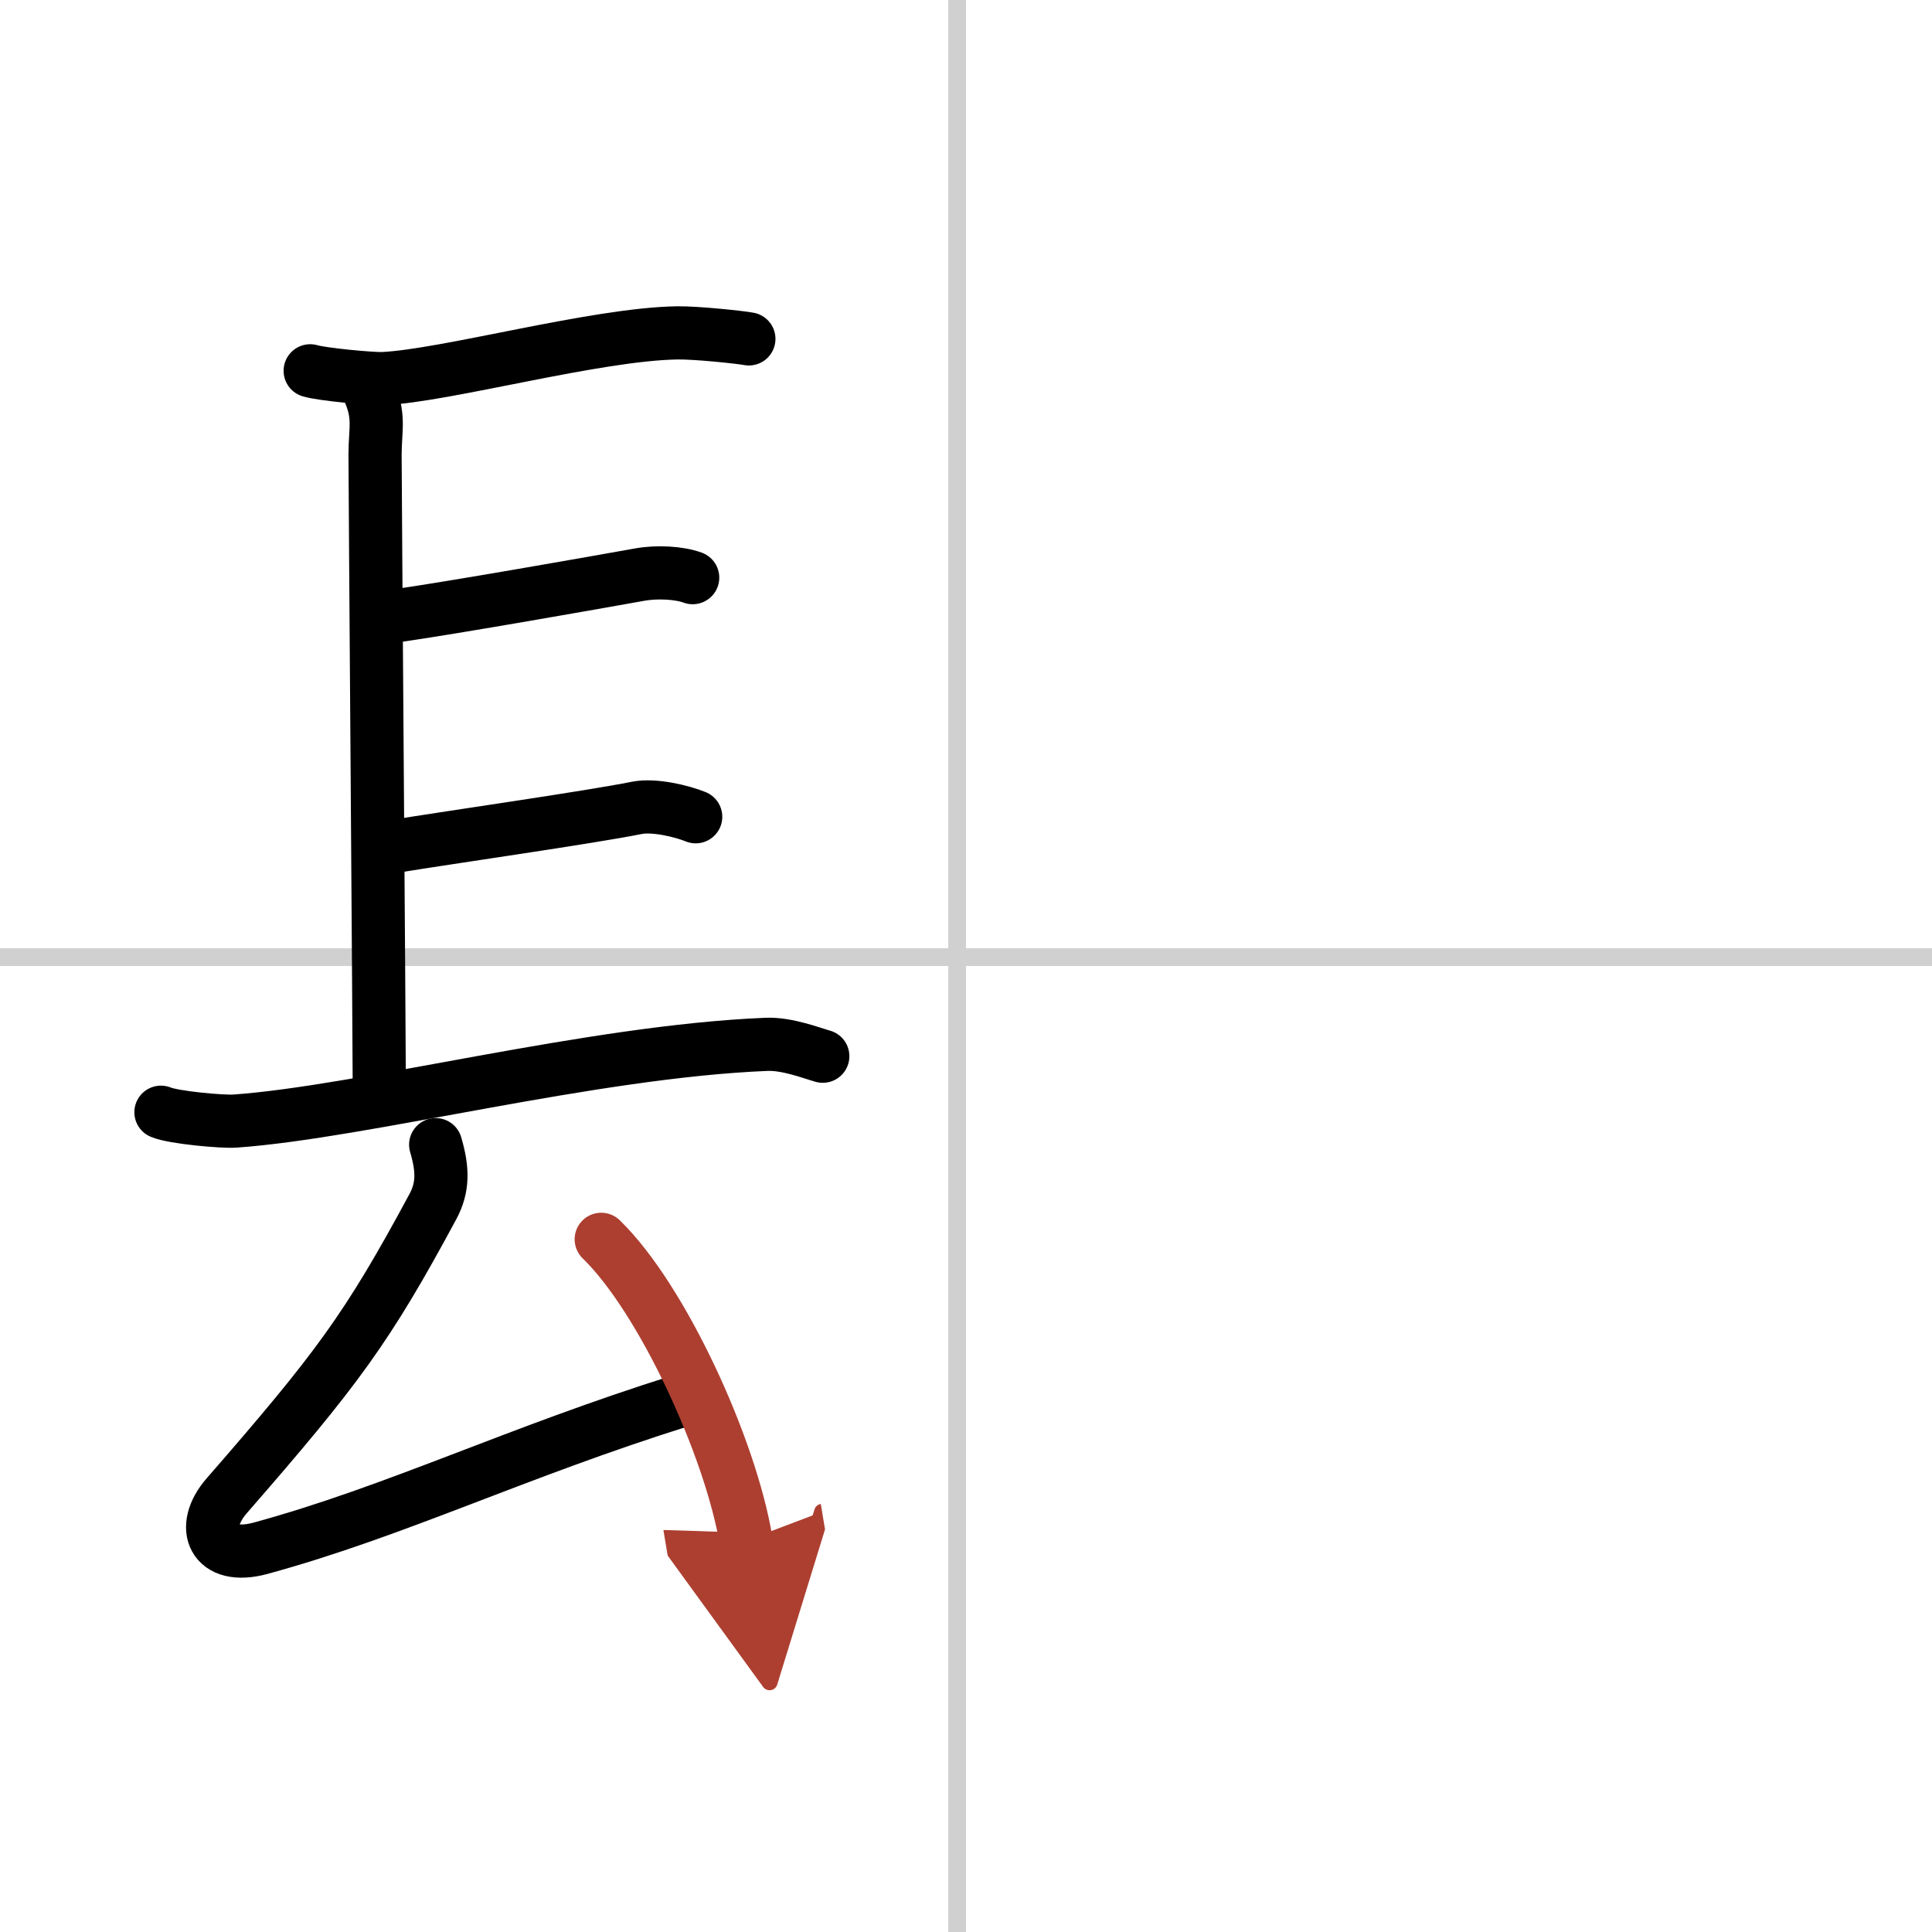
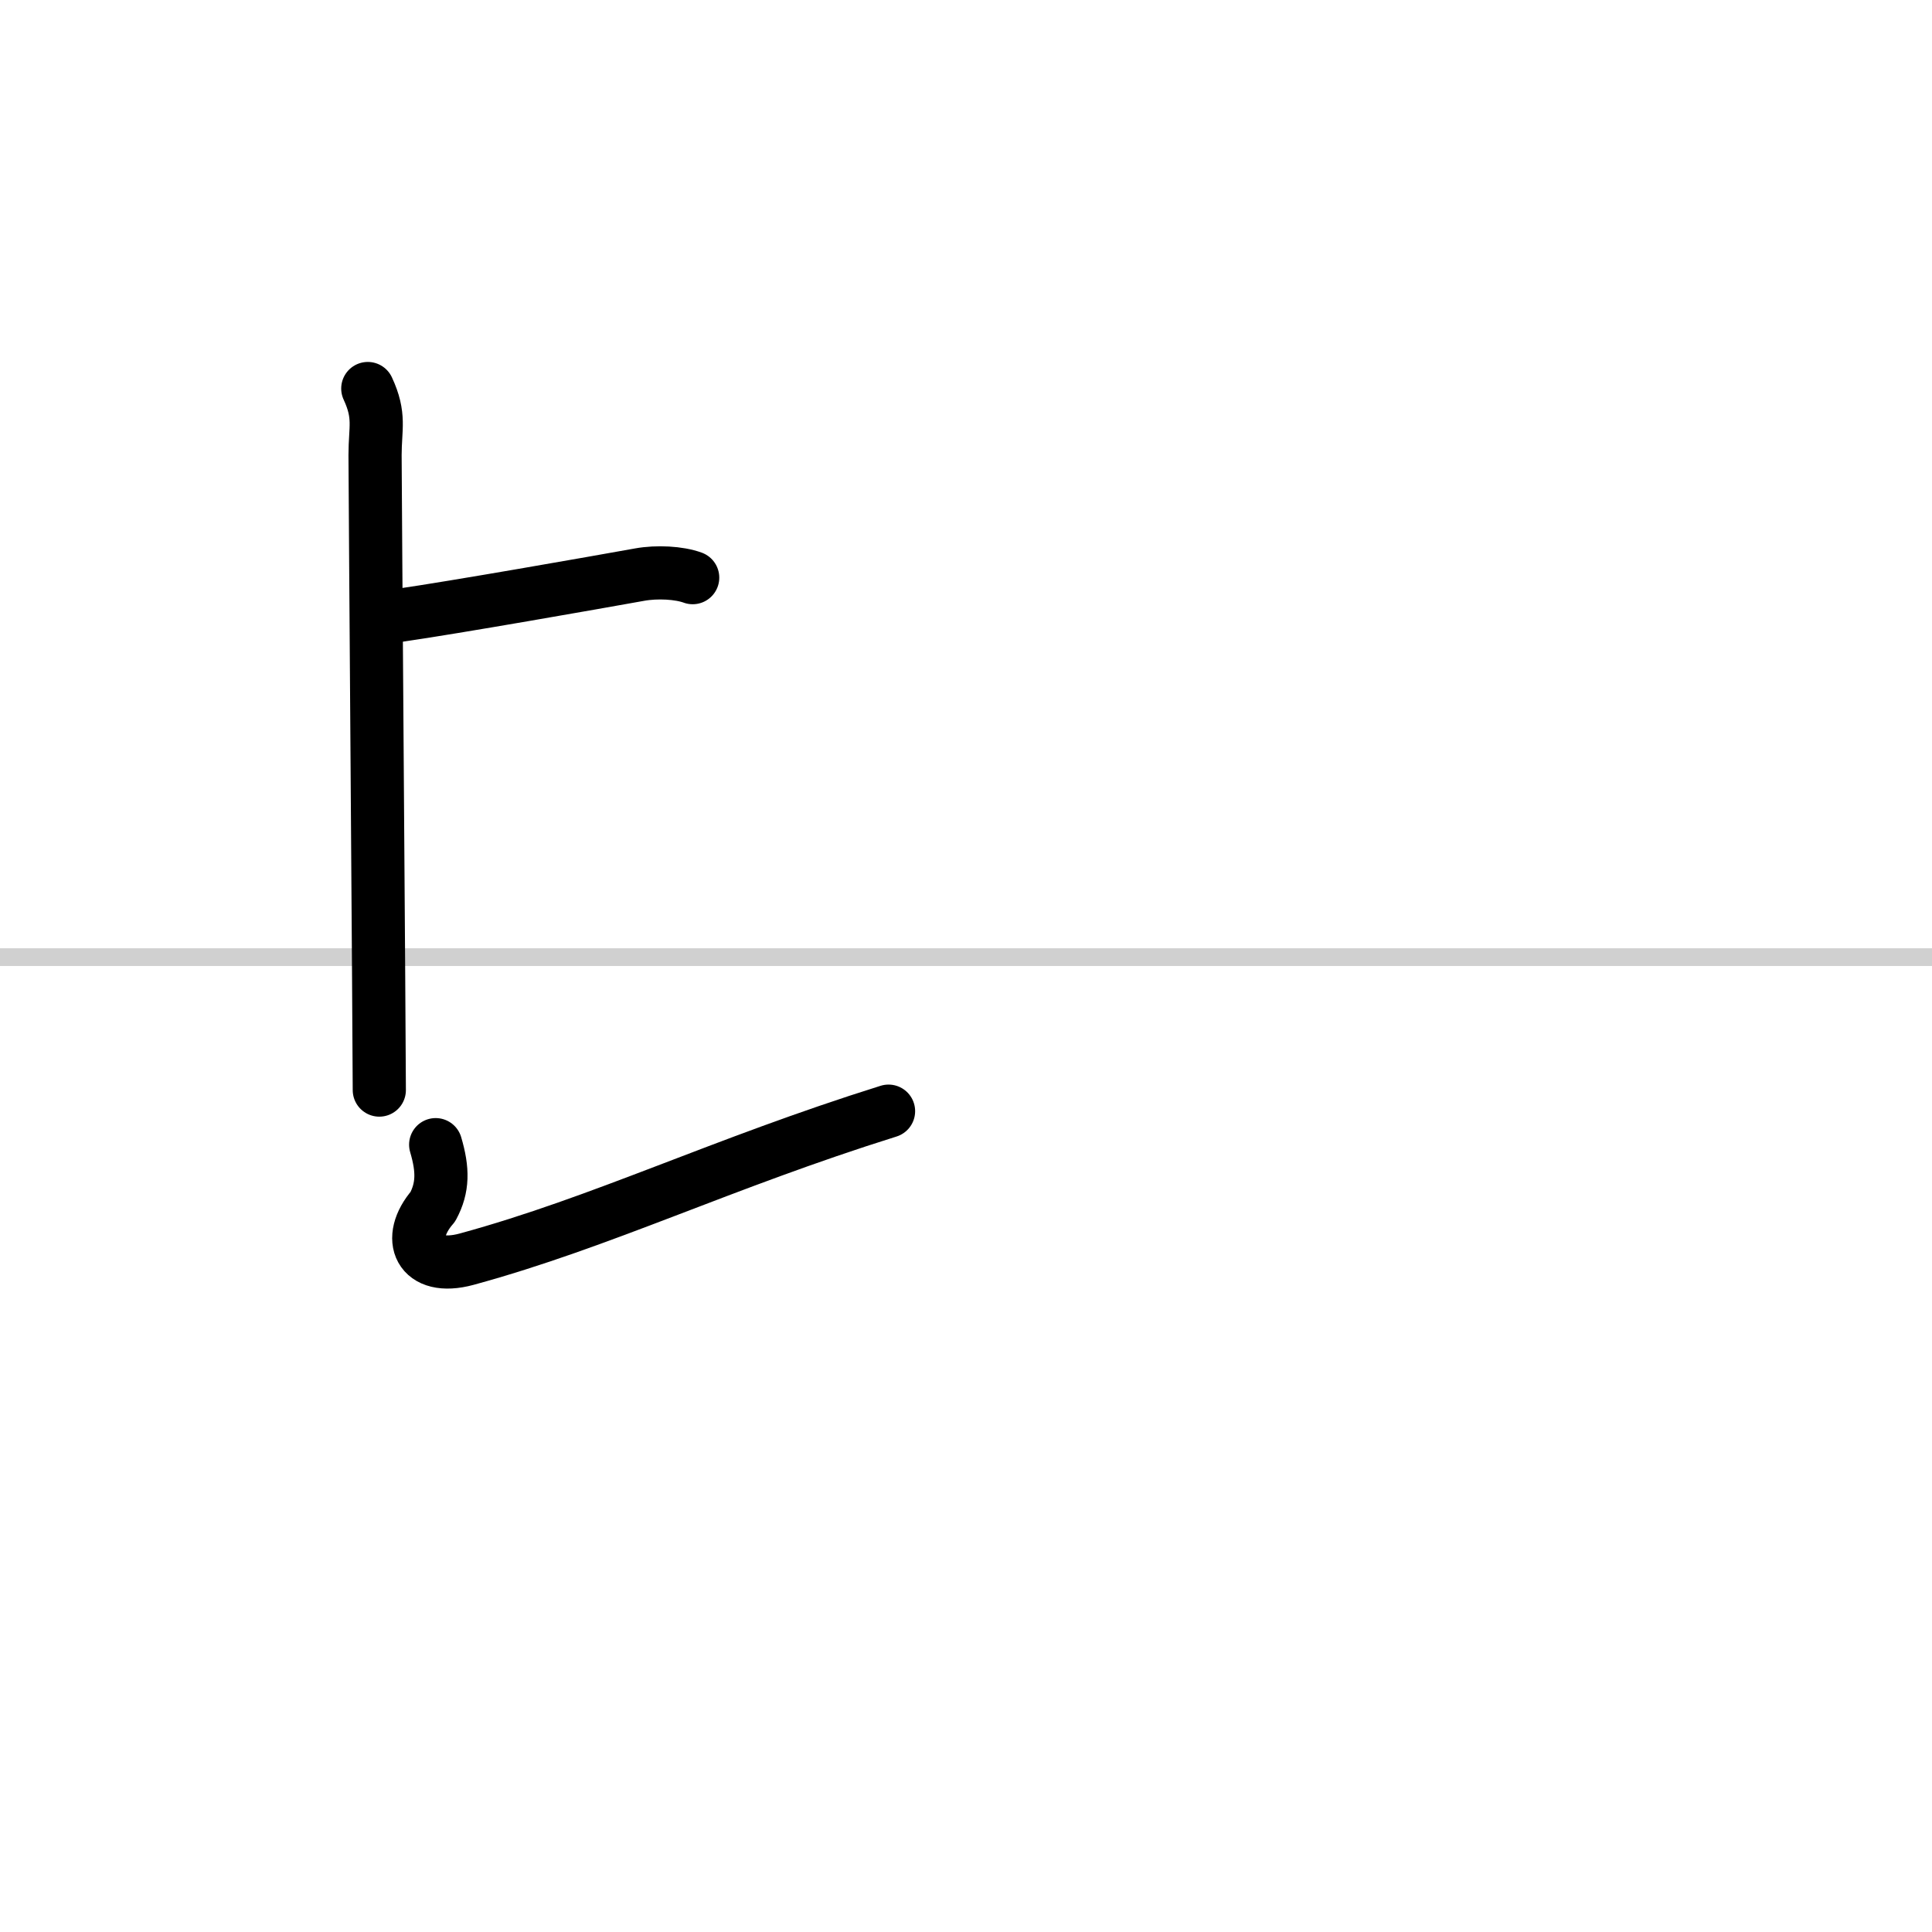
<svg xmlns="http://www.w3.org/2000/svg" width="400" height="400" viewBox="0 0 109 109">
  <defs>
    <marker id="a" markerWidth="4" orient="auto" refX="1" refY="5" viewBox="0 0 10 10">
      <polyline points="0 0 10 5 0 10 1 5" fill="#ad3f31" stroke="#ad3f31" />
    </marker>
  </defs>
  <g fill="none" stroke="#000" stroke-linecap="round" stroke-linejoin="round" stroke-width="3">
    <rect width="100%" height="100%" fill="#fff" stroke="#fff" />
-     <line x1="54" x2="54" y2="109" stroke="#d0d0d0" stroke-width="1" />
    <line x2="109" y1="54" y2="54" stroke="#d0d0d0" stroke-width="1" />
    <path d="m20.75 21.92c0.72 1.55 0.41 2.22 0.41 3.76 0 1.55 0.24 33.5 0.24 35.82" />
-     <path d="m17.5 20.92c0.65 0.2 3.44 0.46 4.08 0.44 3.54-0.15 12.05-2.52 16.66-2.58 1.07-0.01 3.47 0.24 4.01 0.34" />
    <path d="m22.5 34.72c3.25-0.47 10.96-1.83 13.58-2.3 0.99-0.18 2.24-0.11 3 0.17" />
-     <path d="m22.25 47.75c3.25-0.53 11.04-1.64 13.67-2.17 0.99-0.2 2.57 0.19 3.33 0.5" />
-     <path d="m9.08 62.75c0.7 0.3 3.47 0.55 4.17 0.5 7.24-0.51 20.12-3.93 30-4.33 1.16-0.05 2.59 0.51 3.17 0.67" />
-     <path d="M24.58,64.58C25,66,25,67,24.42,68.08c-3.71,6.89-5.41,9.17-11.63,16.31c-1.56,1.79-0.77,3.69,1.91,2.96c7.69-2.1,14.35-5.39,23.8-8.35" />
-     <path d="m33.92 69.92c3.46 3.36 7.3 11.77 8.17 17" marker-end="url(#a)" stroke="#ad3f31" />
+     <path d="M24.58,64.58C25,66,25,67,24.42,68.08c-1.56,1.79-0.77,3.69,1.91,2.96c7.69-2.1,14.35-5.39,23.8-8.35" />
  </g>
</svg>